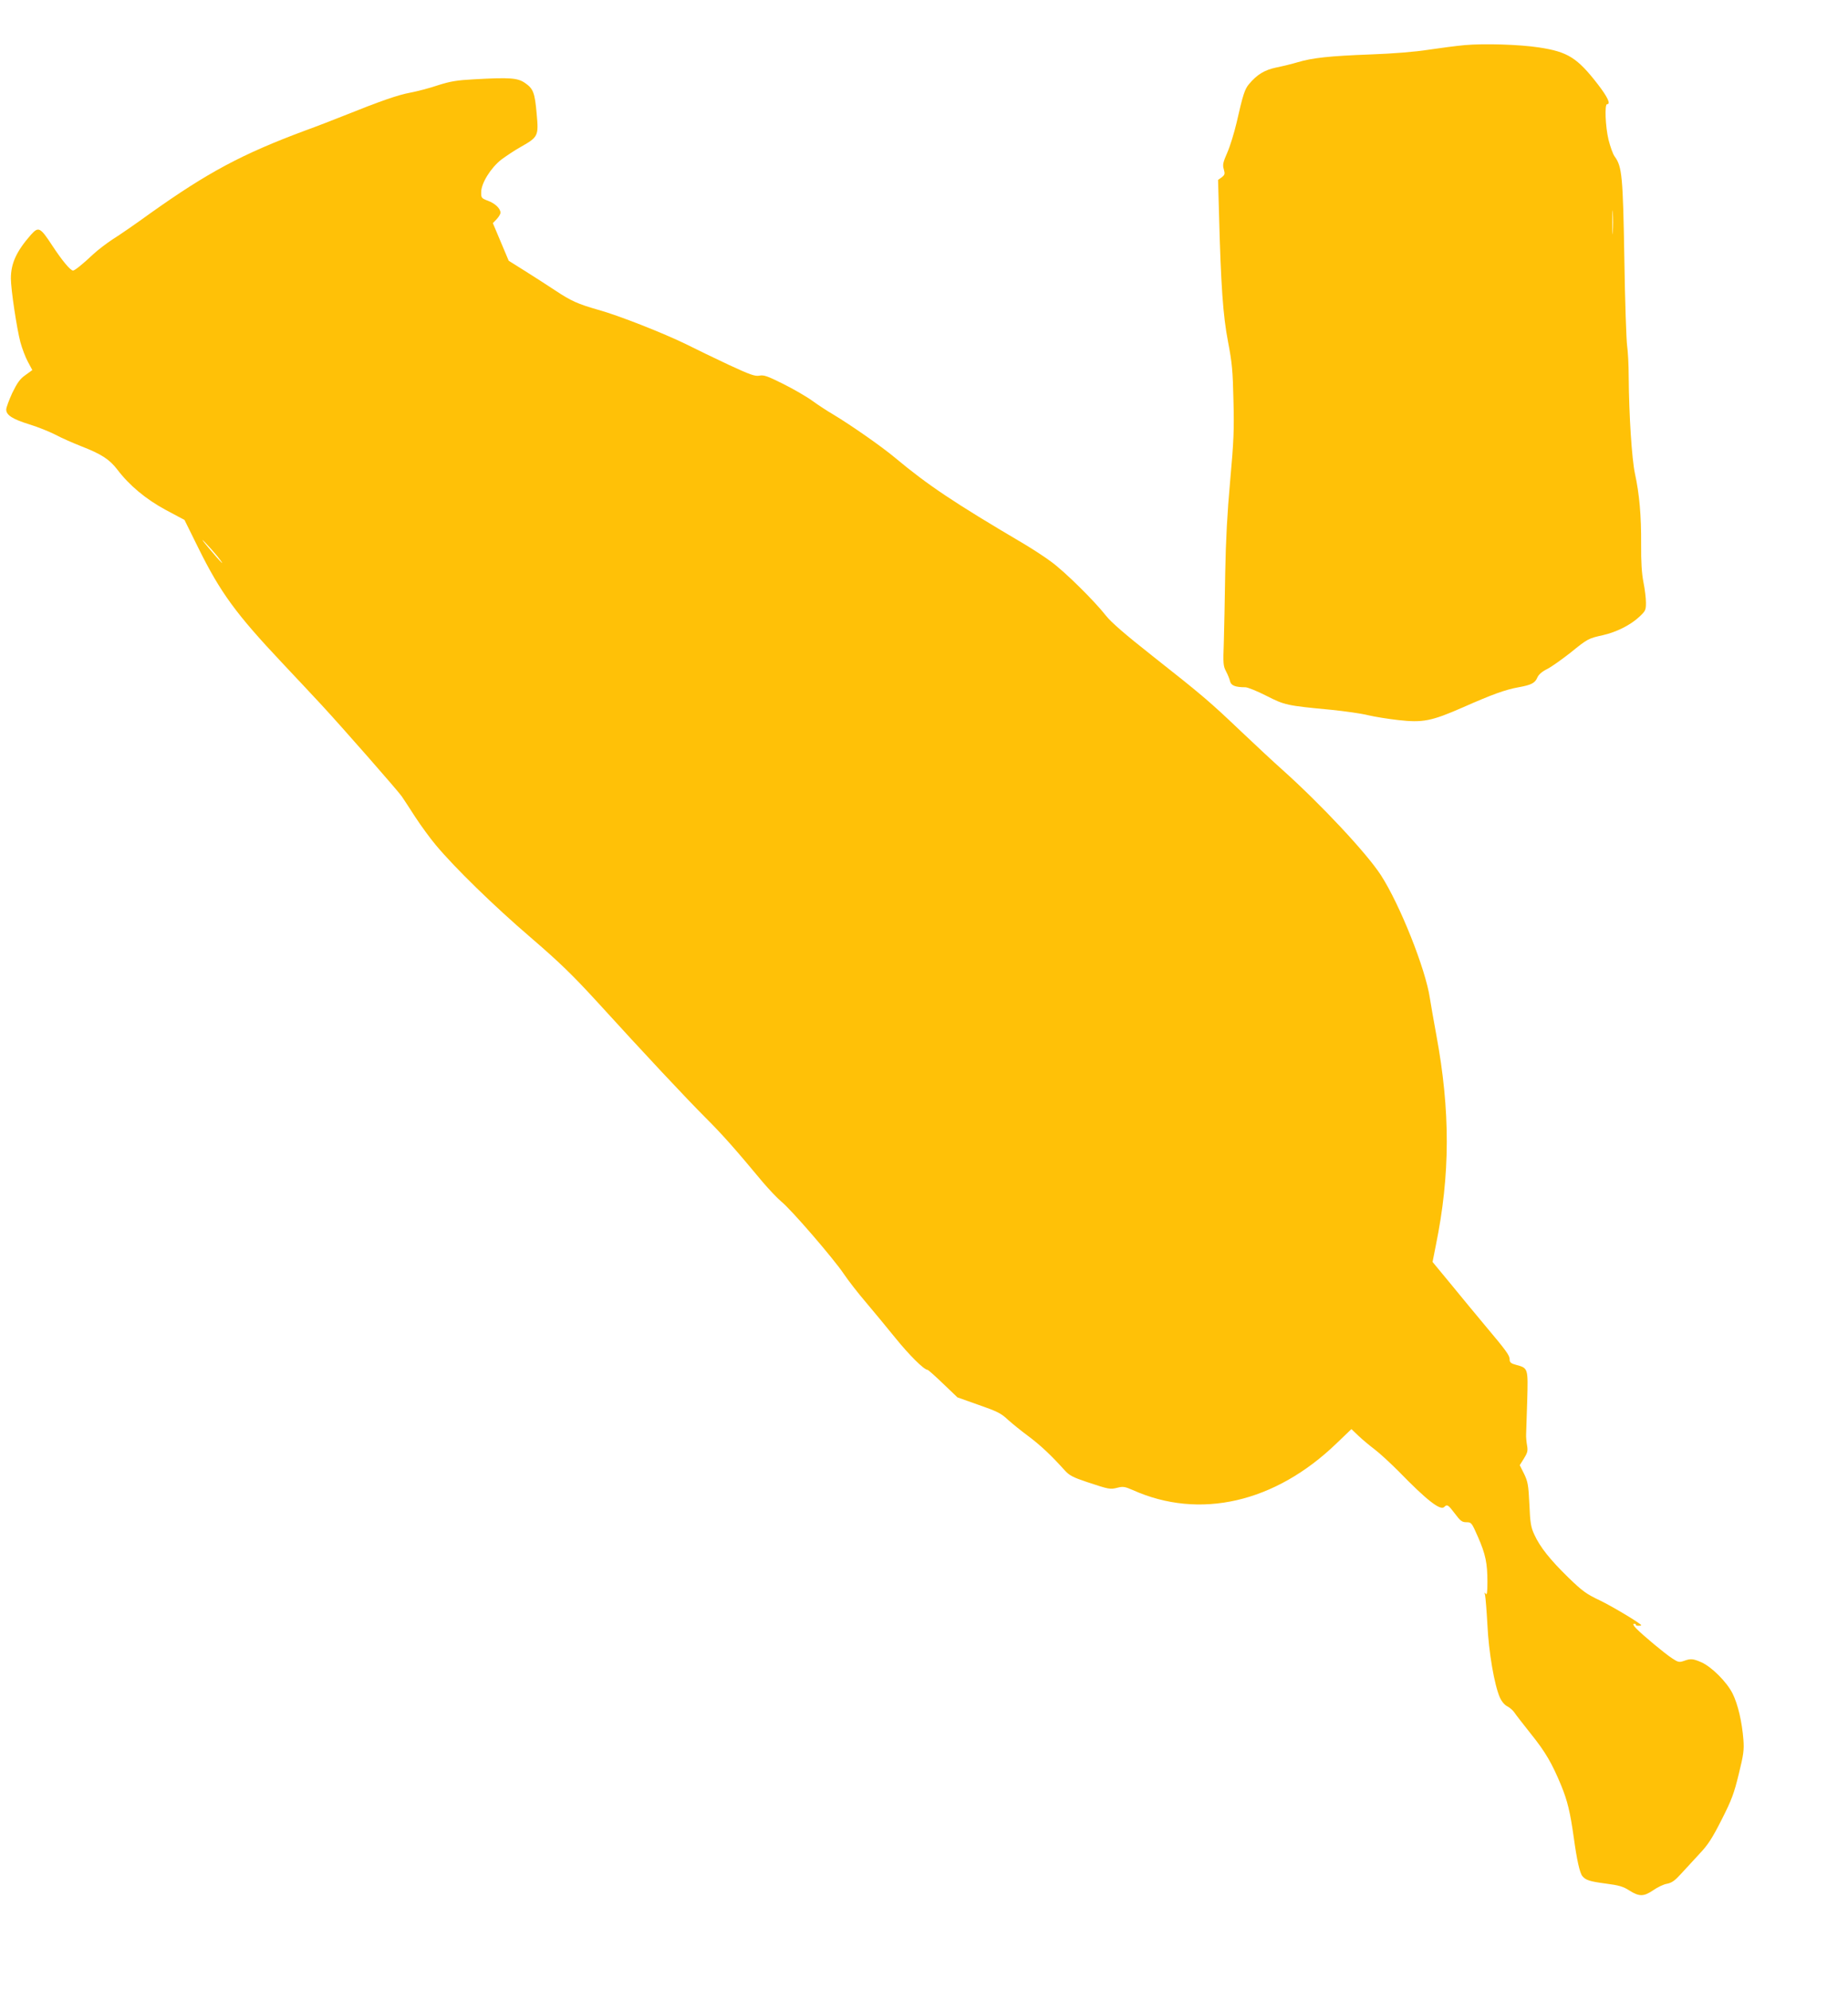
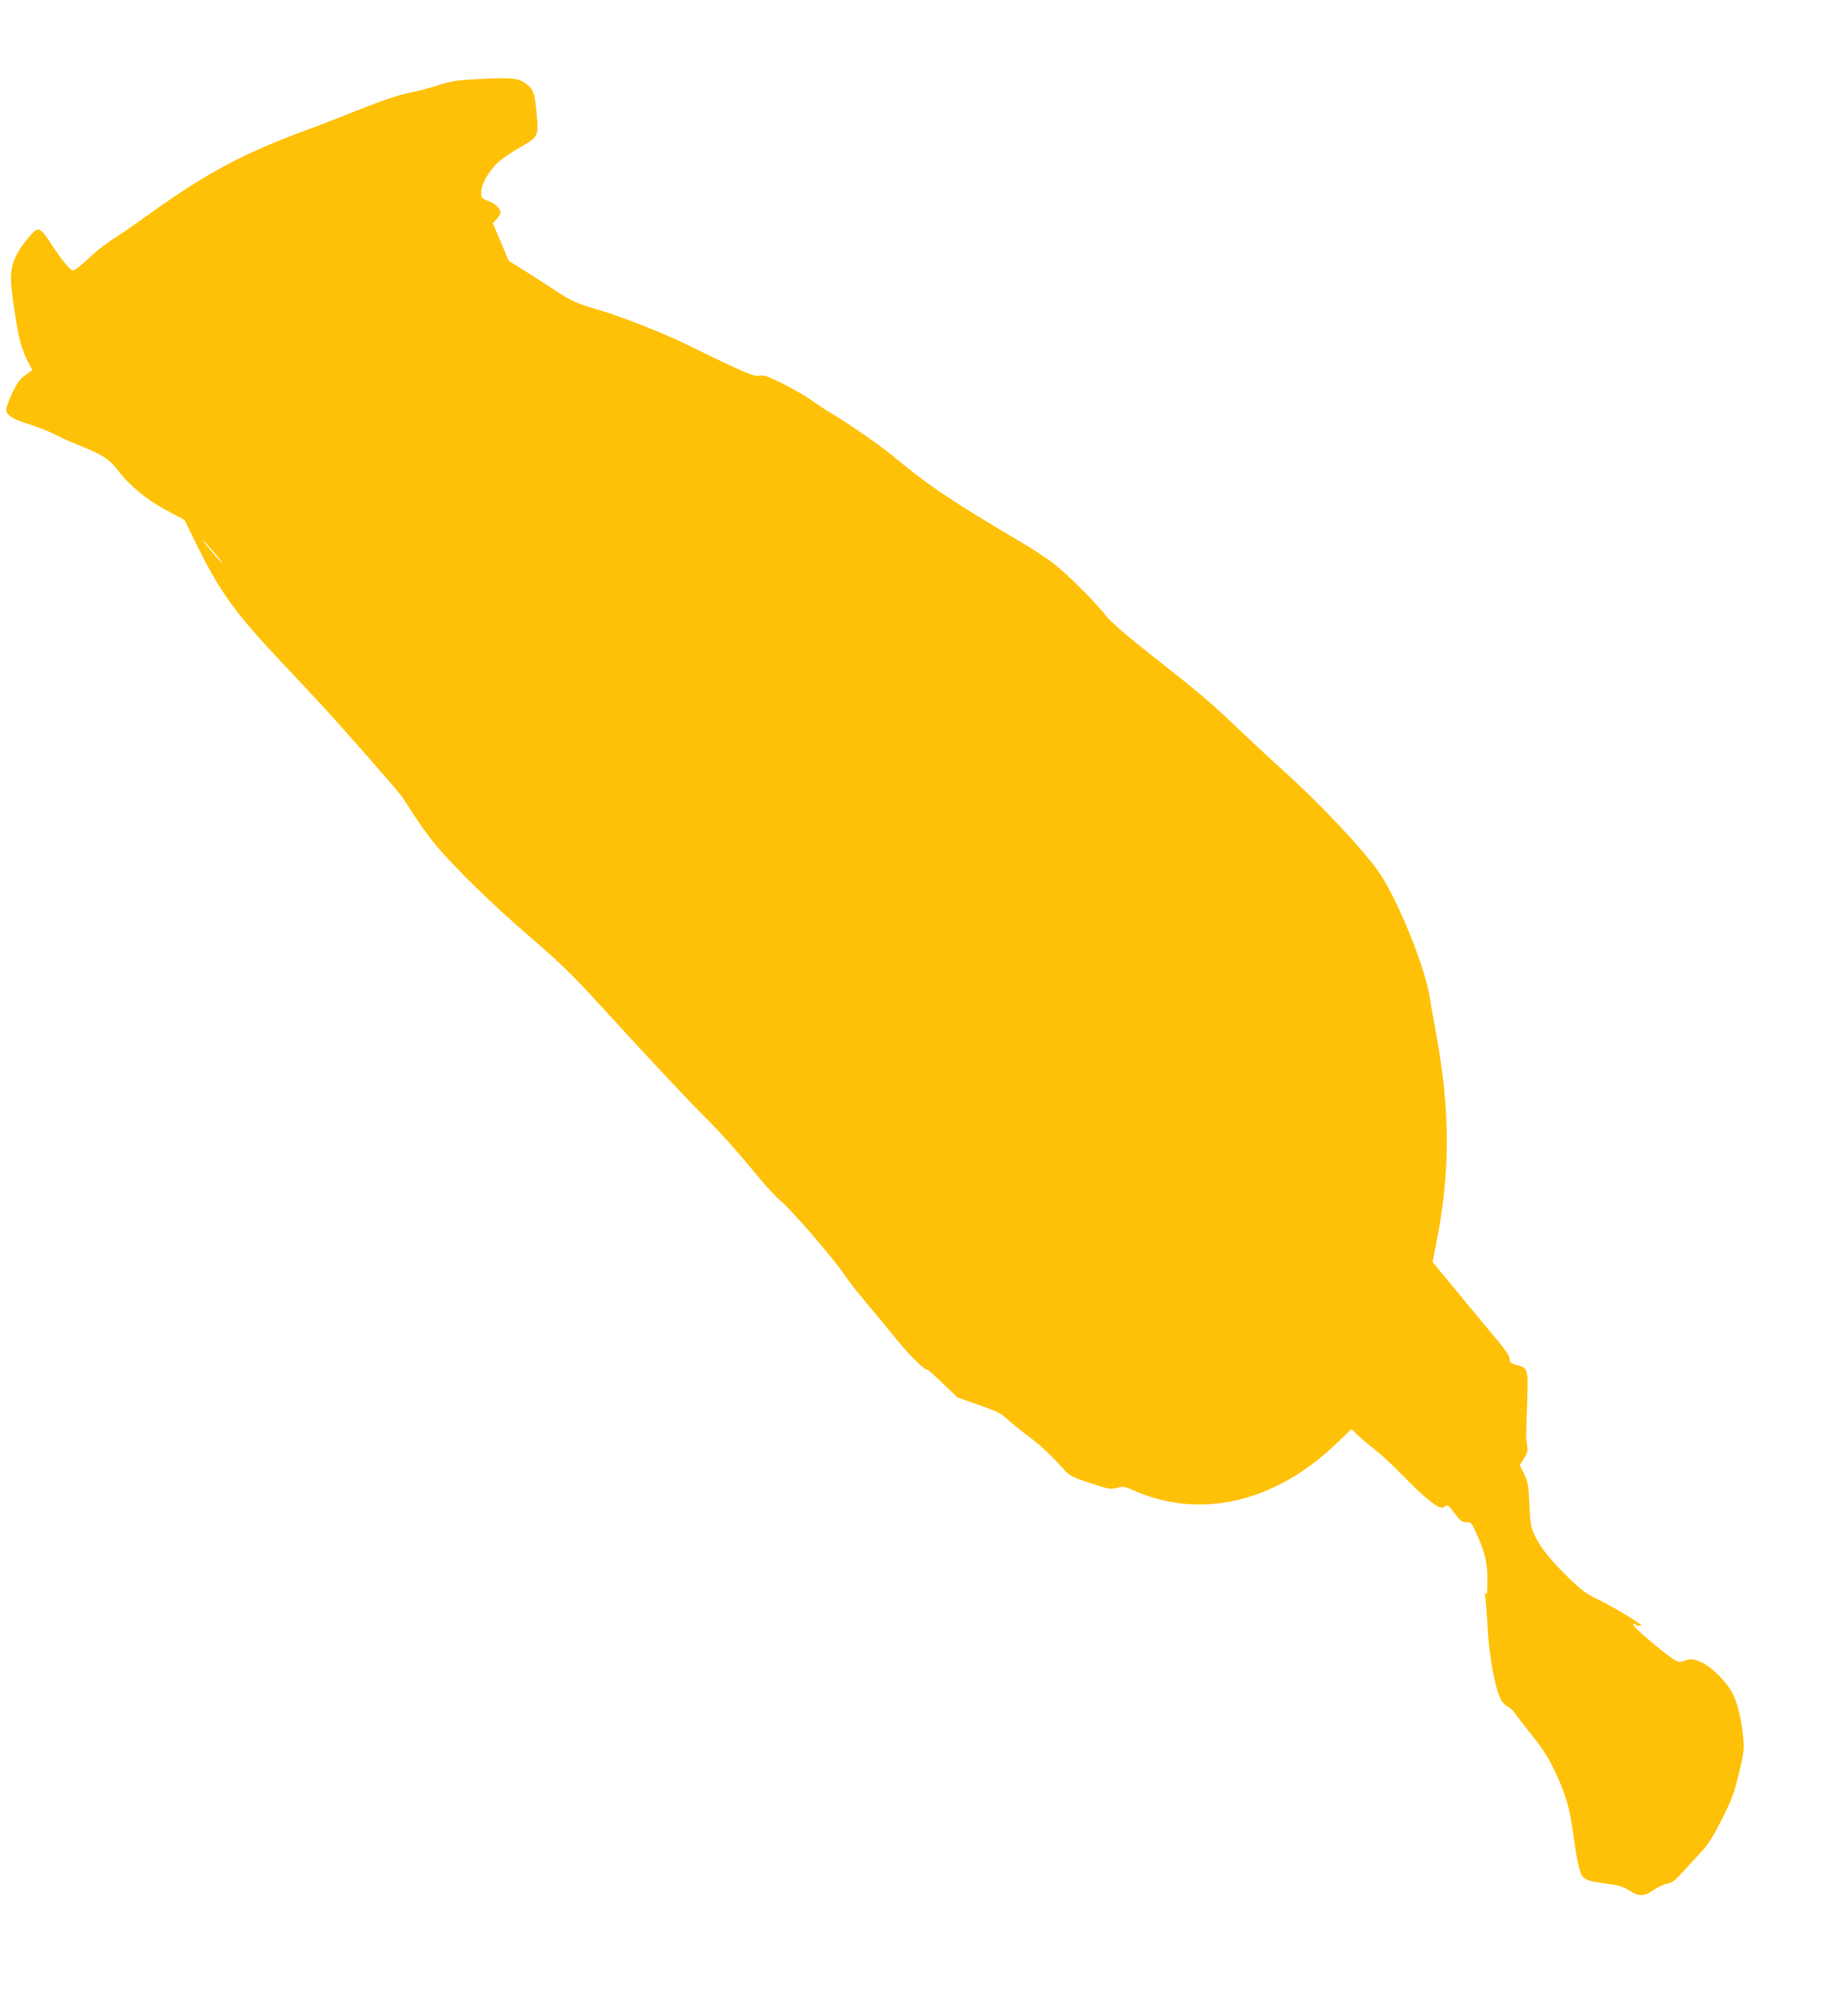
<svg xmlns="http://www.w3.org/2000/svg" version="1.0" width="1189pt" height="1280pt" viewBox="0 0 1189 1280" preserveAspectRatio="xMidYMid meet">
  <g transform="translate(0,1280) scale(0.1,-0.1)" fill="#ffc107" stroke="none">
-     <path d="M9425 12510 c-55 -5 -161 -19 -235 -30 -82 -13 -226 -25 -370 -30 -266 -10 -376 -22 -470 -50 -36 -11 -98 -26 -138 -34 -76 -16 -124 -45 -176 -107 -27 -32 -39 -67 -80 -249 -15 -63 -41 -149 -59 -190 -28 -64 -32 -80 -23 -109 8 -29 7 -35 -13 -51 l-24 -17 6 -214 c12 -465 26 -660 58 -826 26 -136 31 -188 35 -378 5 -188 2 -262 -21 -515 -19 -210 -28 -381 -32 -595 -2 -165 -7 -366 -9 -447 -5 -134 -4 -151 14 -185 11 -21 23 -50 26 -64 6 -28 35 -39 98 -39 16 0 77 -25 136 -55 118 -60 130 -63 417 -90 88 -9 195 -24 238 -35 43 -10 130 -24 193 -31 159 -18 214 -7 417 82 188 83 273 114 358 129 82 15 105 27 120 62 8 19 29 38 63 55 28 14 95 62 150 105 111 90 115 92 209 113 85 19 176 64 233 117 41 38 44 44 44 92 0 28 -7 87 -16 131 -11 56 -16 129 -15 245 1 185 -11 322 -40 455 -20 95 -38 372 -40 620 0 77 -5 167 -10 200 -5 33 -14 285 -18 560 -9 533 -15 594 -62 658 -12 16 -29 65 -40 109 -20 84 -26 228 -9 228 25 0 4 45 -59 127 -133 172 -194 210 -380 238 -125 19 -350 26 -476 15z m952 -1202 c-2 -35 -3 -7 -3 62 0 69 1 97 3 63 2 -35 2 -91 0 -125z" />
-     <path d="M3050 12290 c-111 -6 -152 -13 -231 -38 -52 -18 -133 -39 -180 -48 -79 -15 -182 -50 -434 -151 -60 -24 -168 -66 -240 -92 -409 -152 -628 -270 -997 -532 -95 -69 -204 -144 -243 -168 -38 -25 -95 -68 -125 -96 -69 -65 -119 -105 -130 -105 -17 0 -71 65 -132 158 -80 122 -90 127 -140 71 -92 -105 -128 -183 -128 -280 0 -70 38 -322 61 -409 11 -41 33 -99 49 -128 l28 -52 -44 -32 c-36 -25 -53 -50 -85 -115 -21 -46 -39 -94 -39 -107 0 -36 41 -62 151 -96 55 -17 129 -47 166 -66 37 -20 112 -53 168 -75 126 -49 179 -83 229 -148 78 -103 185 -192 313 -261 l120 -64 89 -180 c142 -287 242 -424 540 -740 93 -99 207 -220 253 -270 136 -147 492 -553 516 -588 12 -18 52 -78 87 -133 36 -55 95 -136 132 -180 120 -144 375 -393 611 -595 187 -161 268 -240 426 -412 305 -335 574 -622 700 -748 109 -109 188 -198 366 -412 40 -47 94 -104 119 -125 64 -51 338 -369 403 -466 29 -43 92 -124 140 -180 47 -56 134 -160 191 -231 89 -110 185 -206 208 -206 4 0 49 -40 100 -89 l92 -88 138 -49 c118 -41 144 -54 187 -95 28 -25 87 -73 132 -106 75 -56 146 -122 233 -219 30 -33 52 -45 145 -76 142 -47 147 -48 195 -36 35 9 48 7 98 -15 430 -193 916 -81 1311 300 l96 92 45 -43 c25 -24 72 -63 105 -88 33 -25 101 -88 152 -139 182 -187 270 -256 295 -231 19 19 25 15 69 -43 35 -47 46 -55 74 -55 32 0 34 -3 74 -94 49 -112 61 -169 61 -290 0 -67 -3 -87 -11 -76 -8 12 -9 9 -4 -10 3 -14 10 -99 15 -190 8 -175 45 -388 80 -467 11 -25 30 -48 48 -57 16 -8 36 -26 45 -39 8 -13 56 -74 105 -136 95 -118 137 -190 197 -335 40 -98 57 -167 81 -337 19 -139 38 -225 55 -245 22 -26 45 -34 151 -48 85 -11 112 -19 152 -45 64 -40 92 -39 154 3 27 19 67 38 88 41 30 6 50 20 89 63 28 30 81 88 118 128 56 59 82 99 144 221 64 126 80 169 110 293 31 125 35 156 30 221 -9 115 -35 227 -69 296 -37 75 -136 174 -203 203 -54 23 -67 24 -111 8 -30 -10 -37 -9 -76 17 -49 32 -189 149 -231 192 -19 20 -23 30 -13 30 8 0 13 -3 11 -7 -2 -3 5 -6 16 -6 10 0 19 1 19 3 0 10 -187 122 -266 160 -87 41 -112 59 -203 147 -118 115 -183 197 -219 276 -22 47 -27 74 -32 195 -6 125 -10 146 -34 196 l-28 56 27 43 c23 37 26 49 20 84 -4 23 -7 55 -6 71 1 17 4 114 7 216 6 211 6 210 -71 231 -34 9 -42 16 -42 35 0 26 -20 54 -158 218 -55 66 -154 185 -219 265 l-119 144 21 106 c93 454 94 866 3 1355 -16 88 -35 194 -41 234 -27 187 -193 603 -315 792 -92 142 -386 456 -635 679 -52 46 -171 157 -265 246 -204 194 -249 232 -571 486 -174 137 -265 216 -298 258 -76 97 -264 282 -351 346 -44 33 -123 84 -175 115 -455 268 -620 379 -830 554 -87 73 -285 211 -400 280 -36 21 -96 60 -133 87 -37 27 -122 76 -188 109 -100 50 -125 59 -153 53 -29 -5 -60 6 -198 70 -89 42 -212 101 -273 132 -143 70 -436 186 -568 222 -129 37 -172 56 -273 123 -45 30 -131 85 -191 123 l-110 69 -51 121 -51 121 24 25 c14 15 25 33 25 42 0 27 -35 60 -81 77 -42 16 -44 19 -43 57 1 57 62 155 130 208 30 22 86 60 126 82 111 63 114 70 101 211 -12 138 -22 163 -76 200 -47 32 -96 36 -327 23z m-1651 -3068 c61 -78 24 -42 -54 51 -42 50 -55 69 -28 41 27 -28 64 -70 82 -92z" />
+     <path d="M3050 12290 c-111 -6 -152 -13 -231 -38 -52 -18 -133 -39 -180 -48 -79 -15 -182 -50 -434 -151 -60 -24 -168 -66 -240 -92 -409 -152 -628 -270 -997 -532 -95 -69 -204 -144 -243 -168 -38 -25 -95 -68 -125 -96 -69 -65 -119 -105 -130 -105 -17 0 -71 65 -132 158 -80 122 -90 127 -140 71 -92 -105 -128 -183 -128 -280 0 -70 38 -322 61 -409 11 -41 33 -99 49 -128 l28 -52 -44 -32 c-36 -25 -53 -50 -85 -115 -21 -46 -39 -94 -39 -107 0 -36 41 -62 151 -96 55 -17 129 -47 166 -66 37 -20 112 -53 168 -75 126 -49 179 -83 229 -148 78 -103 185 -192 313 -261 l120 -64 89 -180 c142 -287 242 -424 540 -740 93 -99 207 -220 253 -270 136 -147 492 -553 516 -588 12 -18 52 -78 87 -133 36 -55 95 -136 132 -180 120 -144 375 -393 611 -595 187 -161 268 -240 426 -412 305 -335 574 -622 700 -748 109 -109 188 -198 366 -412 40 -47 94 -104 119 -125 64 -51 338 -369 403 -466 29 -43 92 -124 140 -180 47 -56 134 -160 191 -231 89 -110 185 -206 208 -206 4 0 49 -40 100 -89 l92 -88 138 -49 c118 -41 144 -54 187 -95 28 -25 87 -73 132 -106 75 -56 146 -122 233 -219 30 -33 52 -45 145 -76 142 -47 147 -48 195 -36 35 9 48 7 98 -15 430 -193 916 -81 1311 300 l96 92 45 -43 c25 -24 72 -63 105 -88 33 -25 101 -88 152 -139 182 -187 270 -256 295 -231 19 19 25 15 69 -43 35 -47 46 -55 74 -55 32 0 34 -3 74 -94 49 -112 61 -169 61 -290 0 -67 -3 -87 -11 -76 -8 12 -9 9 -4 -10 3 -14 10 -99 15 -190 8 -175 45 -388 80 -467 11 -25 30 -48 48 -57 16 -8 36 -26 45 -39 8 -13 56 -74 105 -136 95 -118 137 -190 197 -335 40 -98 57 -167 81 -337 19 -139 38 -225 55 -245 22 -26 45 -34 151 -48 85 -11 112 -19 152 -45 64 -40 92 -39 154 3 27 19 67 38 88 41 30 6 50 20 89 63 28 30 81 88 118 128 56 59 82 99 144 221 64 126 80 169 110 293 31 125 35 156 30 221 -9 115 -35 227 -69 296 -37 75 -136 174 -203 203 -54 23 -67 24 -111 8 -30 -10 -37 -9 -76 17 -49 32 -189 149 -231 192 -19 20 -23 30 -13 30 8 0 13 -3 11 -7 -2 -3 5 -6 16 -6 10 0 19 1 19 3 0 10 -187 122 -266 160 -87 41 -112 59 -203 147 -118 115 -183 197 -219 276 -22 47 -27 74 -32 195 -6 125 -10 146 -34 196 l-28 56 27 43 c23 37 26 49 20 84 -4 23 -7 55 -6 71 1 17 4 114 7 216 6 211 6 210 -71 231 -34 9 -42 16 -42 35 0 26 -20 54 -158 218 -55 66 -154 185 -219 265 l-119 144 21 106 c93 454 94 866 3 1355 -16 88 -35 194 -41 234 -27 187 -193 603 -315 792 -92 142 -386 456 -635 679 -52 46 -171 157 -265 246 -204 194 -249 232 -571 486 -174 137 -265 216 -298 258 -76 97 -264 282 -351 346 -44 33 -123 84 -175 115 -455 268 -620 379 -830 554 -87 73 -285 211 -400 280 -36 21 -96 60 -133 87 -37 27 -122 76 -188 109 -100 50 -125 59 -153 53 -29 -5 -60 6 -198 70 -89 42 -212 101 -273 132 -143 70 -436 186 -568 222 -129 37 -172 56 -273 123 -45 30 -131 85 -191 123 l-110 69 -51 121 -51 121 24 25 c14 15 25 33 25 42 0 27 -35 60 -81 77 -42 16 -44 19 -43 57 1 57 62 155 130 208 30 22 86 60 126 82 111 63 114 70 101 211 -12 138 -22 163 -76 200 -47 32 -96 36 -327 23z m-1651 -3068 c61 -78 24 -42 -54 51 -42 50 -55 69 -28 41 27 -28 64 -70 82 -92" />
  </g>
</svg>